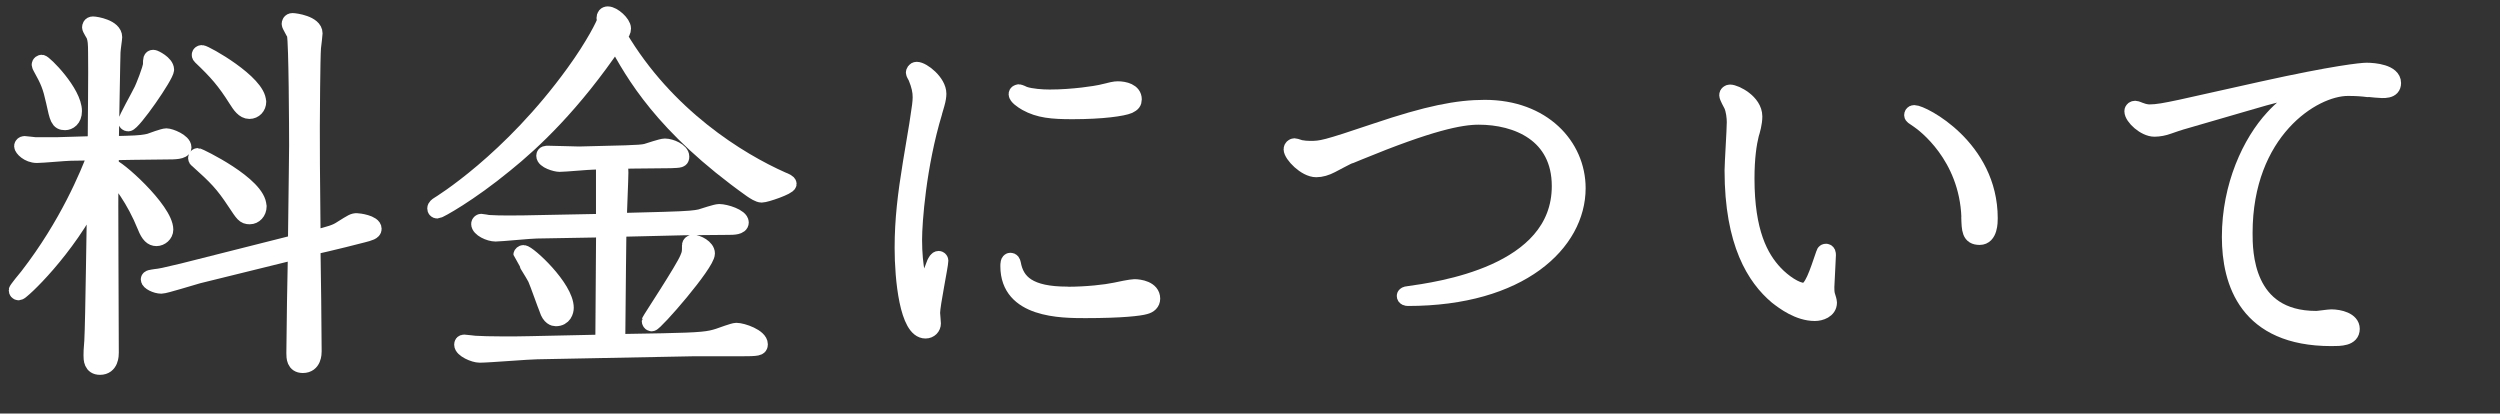
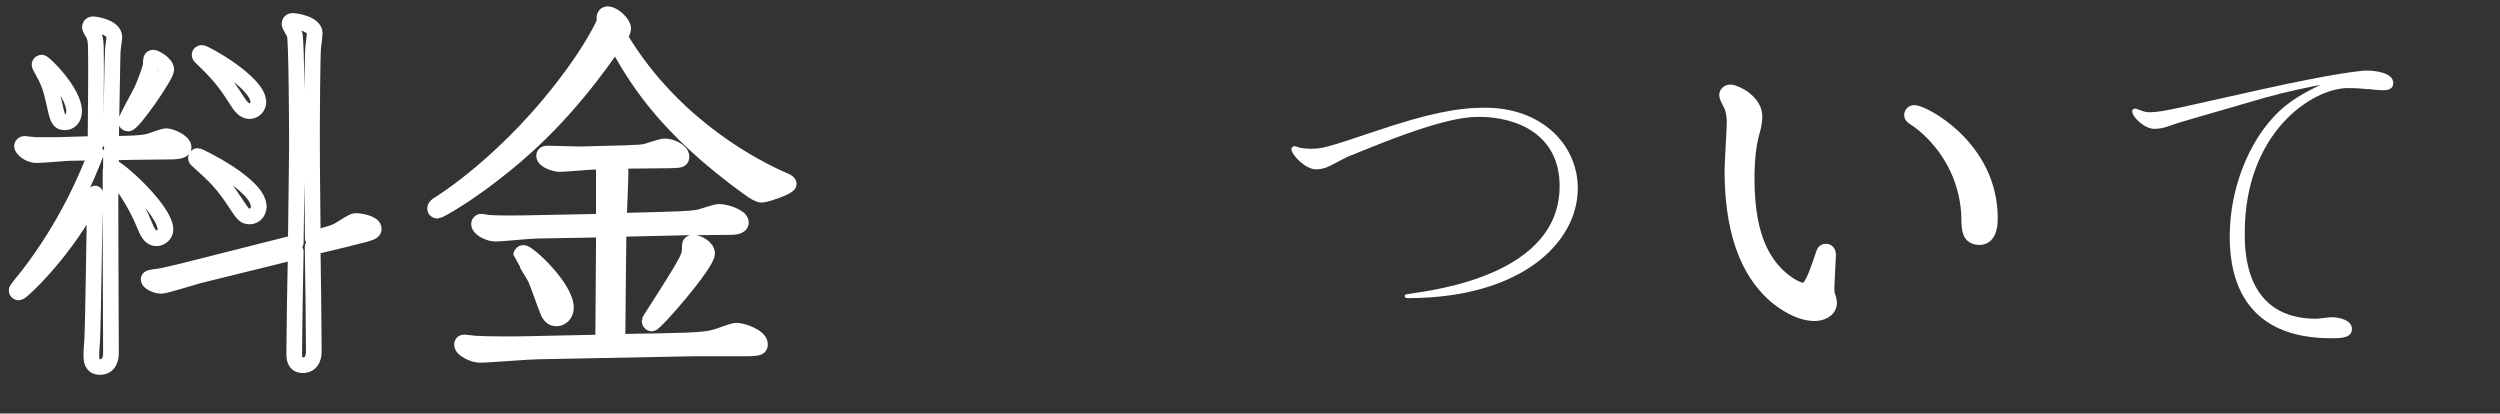
<svg xmlns="http://www.w3.org/2000/svg" id="_レイヤー_2" data-name="レイヤー 2" viewBox="0 0 191.28 31.64">
  <rect x="0" y="0" width="191.28" height="31.64" fill="#333333" stroke="none" />
  <defs>
    <style>
      .cls-1 {
        fill: none;
        stroke: #fff;
        stroke-linecap: round;
        stroke-linejoin: round;
        stroke-width: 1.2px;
      }

      .cls-2 {
        fill: #fff;
        stroke-width: 0px;
      }
    </style>
  </defs>
  <g id="_文字" data-name="文字">
    <g>
      <g>
        <path class="cls-1" d="m8.49,12.76c.32-.12,4.17,3.28,4.17,4.81,0,.37-.35.66-.69.66s-.6-.23-.86-.89c-.86-2.13-1.93-3.46-2.65-4.29-.03,1.99.03,11.72.03,13.94,0,.17,0,1.09-.84,1.09-.66,0-.66-.6-.66-.89,0-.23,0-.37.06-1.09.09-1.61.17-9.5.23-11.29-2.13,4.32-5.64,7.57-5.84,7.57-.12,0-.17-.09-.17-.17,0-.06.69-.92.84-1.09,3.05-3.94,4.61-7.75,5.21-9.33v-.12l-1.9.03c-.37,0-2.19.17-2.59.17-.69,0-1.15-.52-1.15-.69,0-.09.09-.17.2-.17s.72.09.86.09h1.58l2.99-.09c0-.98.06-5.82.03-6.91,0-.81-.03-1.07-.14-1.38-.03-.09-.32-.52-.32-.63,0-.06.03-.23.23-.23.23,0,1.64.23,1.64.98,0,.14-.12.89-.12,1.07-.03.17-.12,6.39-.14,7.11l1.15-.03c1.12-.03,1.44-.09,1.79-.17.17-.06,1.07-.4,1.3-.4.29,0,1.32.4,1.32.86,0,.32-.75.32-1.24.32-.81,0-1.76.03-2.56.03l-1.76.03v1.12Zm-2.82-4.26c0,.63-.4.86-.69.86-.52,0-.58-.29-.86-1.58-.26-1.18-.43-1.58-1.01-2.62-.03-.06-.09-.17-.09-.2,0-.12.12-.17.17-.17.2,0,2.48,2.27,2.48,3.71Zm7.05-3.17c0,.46-2.54,4.12-2.91,4.12-.12,0-.17-.09-.17-.14,0-.23.95-1.87,1.21-2.42.09-.17.69-1.64.69-1.99s0-.49.2-.49c.09,0,.98.43.98.92Zm11.2,13.56c.03,1.27.09,6.85.09,7.98,0,.17,0,1.07-.84,1.07-.66,0-.66-.6-.66-.92,0-1.21.09-6.68.12-7.77l-7.46,1.84c-.46.12-2.54.78-2.82.78-.43,0-.98-.29-.98-.49,0-.14.2-.14.55-.2.32-.03.63-.09,2.04-.43l8.67-2.19c.06-5.61.09-6.22.09-7.43s-.03-7.92-.17-8.47c-.03-.14-.4-.72-.4-.83,0-.06.03-.23.23-.23s1.7.2,1.7.95c0,.12-.09.83-.12,1.09-.06.72-.09,5.5-.09,6.05,0,2.13,0,2.79.06,8.55,1.38-.35,1.76-.46,2.19-.75.83-.52.92-.58,1.18-.58.12,0,1.3.14,1.3.6,0,.23-.32.32-.87.46-.43.12-2.39.6-2.79.69l-1.01.23Zm-4.12-3.11c0,.46-.32.78-.69.78-.43,0-.52-.17-1.12-1.07-.95-1.44-1.44-1.93-2.91-3.25-.06-.03-.09-.09-.09-.14,0-.12.09-.17.14-.17.09,0,4.66,2.19,4.66,3.86Zm-.03-8c0,.4-.29.72-.69.72-.43,0-.72-.43-1.01-.89-.89-1.41-1.5-2.1-2.71-3.25-.06-.06-.09-.09-.09-.17s.09-.14.17-.14c.26,0,4.32,2.27,4.32,3.74Z" />
        <path class="cls-1" d="m38.67,12.58c-2.76,2.27-5.07,3.54-5.21,3.54-.12,0-.17-.09-.17-.17,0-.14.14-.23.23-.29.14-.09,5.5-3.34,10.39-10.11,1.53-2.1,2.36-3.8,2.36-3.94,0-.03-.03-.2-.03-.23,0-.17.09-.29.26-.29.43,0,1.18.69,1.18,1.09,0,.2-.09.35-.29.6,3.6,6.1,9.16,9.5,12.47,10.97.23.09.49.2.49.32,0,.23-1.76.83-2.07.83-.23,0-.57-.23-.78-.37-6.85-4.87-9.07-8.93-10.39-11.34-3.25,4.81-6.33,7.69-8.44,9.39Zm8.46-.29c.2.17.35.32.35.92,0,.52-.12,3.11-.12,3.69l3.4-.09c2.1-.06,2.42-.12,2.82-.2.2-.06,1.21-.4,1.44-.4.49,0,1.67.37,1.67.81,0,.35-.61.35-.92.35-.63,0-2.79.03-3.4.03l-5.04.12c-.03,2.04-.03,2.68-.09,8.64l3.43-.06c3.05-.06,3.57-.14,4.29-.37.2-.06,1.15-.43,1.38-.43.46,0,1.81.46,1.81,1.04,0,.29-.14.32-1.53.32h-3.63l-11.89.23c-.6,0-3.71.26-4.4.26-.43,0-1.35-.4-1.35-.78,0-.09.03-.17.17-.17.12,0,.72.09.86.09.81.06,3.11.06,4.21.03l5.56-.12c0-1.24.06-7.28.06-8.64l-5.15.09c-.46,0-2.74.23-3.14.23-.49,0-1.27-.37-1.27-.75,0-.09.09-.17.17-.17s.52.09.6.09c.81.06,2.36.03,2.62.03l6.16-.12v-4.61l-.8.03c-.38,0-2.19.17-2.59.17-.29,0-1.18-.26-1.18-.63,0-.17.17-.17.29-.17.32,0,2.19.06,2.39.06l3.54-.09c.92-.03,1.32-.06,1.58-.12.23-.06,1.18-.4,1.44-.4.46,0,1.27.35,1.27.78,0,.26-.09.26-.83.29-.43,0-2.51.03-2.97.03l-1.21.03Zm-5.27,11.37c-.14-.32-.72-1.99-.89-2.36-.14-.29-1.09-1.79-1.09-1.81,0-.06.09-.14.17-.14.37,0,3.25,2.65,3.25,4.2,0,.26-.14.81-.78.81-.12,0-.46-.06-.66-.69Zm8.01,1.09c-.12,0-.17-.12-.17-.2,0-.06,2.59-3.97,2.91-4.78.17-.4.17-.46.17-1.01,0-.12.12-.2.23-.2.37,0,1.09.37,1.09.83,0,.81-3.97,5.36-4.23,5.36Z" />
-         <path class="cls-1" d="m71.5,8.58c-1.24,4.09-1.55,8.44-1.55,9.76,0,2.13.37,3.37.63,4.26.14-.37.86-2.33.92-2.45.09-.17.17-.35.32-.35.06,0,.14.06.14.14,0,.35-.63,3.37-.63,4,0,.12.06.66.06.81,0,.29-.23.55-.58.55-1.38,0-1.76-3.97-1.76-6.33,0-2.16.23-4.06.63-6.51l.49-2.94.12-.81c.06-.37.14-.89.14-1.27,0-.46-.09-.89-.35-1.53-.03-.06-.17-.29-.17-.35s.06-.23.23-.23c.46,0,1.67.95,1.67,1.84,0,.17-.03.43-.14.81l-.17.58Zm10.16,13.96c1.5,0,2.96-.17,3.66-.32.23-.06,1.27-.26,1.47-.26.4,0,1.38.14,1.38.89,0,.32-.23.52-.55.6-.4.12-1.76.29-4.58.29-1.81,0-5.9,0-5.9-3.37,0-.17,0-.43.17-.43.12,0,.17.09.2.23.26,1.44,1.24,2.36,4.15,2.36Zm-3.71-15.49c.06,0,.38.14.43.17.52.17,1.35.23,1.93.23,1.81,0,3.57-.29,3.92-.37.81-.2,1.06-.26,1.29-.26.52,0,1.24.17,1.24.78,0,.23-.09.35-.38.49-.46.2-2.02.43-4.32.43-1.58,0-2.56-.09-3.54-.63-.35-.2-.75-.49-.75-.69,0-.09.09-.14.17-.14Z" />
-         <path class="cls-1" d="m103.33,11.89c-.23.09-1.24.63-1.47.75-.38.2-.78.32-1.15.32-.84,0-1.9-1.12-1.9-1.55,0-.12.12-.23.23-.23.09,0,.43.14.52.14.17.03.38.06.66.06.89,0,1.12-.03,5.04-1.35,4-1.35,6.25-1.79,8.35-1.79,4.44,0,7.11,2.91,7.11,6.16,0,4.2-4.38,8.41-12.99,8.41-.12,0-.26-.03-.26-.17,0-.09.14-.14.23-.14,2.25-.32,11.63-1.53,11.63-8.26,0-3.97-3.28-5.3-6.19-5.3-1.41,0-3.71.46-9.18,2.71l-.63.26Z" />
        <path class="cls-1" d="m139.73,19.26c.12,0,.14.12.14.26,0,.23-.12,2.25-.12,2.45,0,.17,0,.43.06.63.06.17.14.46.14.55,0,.6-.66.81-1.09.81-1.24,0-2.36-.84-2.91-1.27-1.67-1.41-3.4-4.06-3.4-9.65,0-.52.17-3.11.17-3.69,0-.35-.06-.92-.23-1.3-.06-.12-.35-.63-.35-.78,0-.12.12-.2.23-.2.4,0,1.87.72,1.87,1.84,0,.52-.17,1.09-.26,1.38-.17.69-.34,1.76-.34,3.37,0,4.09,1.04,6.05,2.19,7.26.63.66,1.58,1.32,2.19,1.32s1.01-1.35,1.53-2.85c.03-.12.09-.14.17-.14Zm10.94-2.65c-.17-4.69-3.46-7.11-3.89-7.4-.43-.29-.49-.32-.49-.4,0-.06.03-.17.17-.17.63,0,5.79,2.62,5.79,8.06,0,.29,0,1.44-.78,1.44s-.78-.55-.81-1.53Z" />
-         <path class="cls-1" d="m181.17,6.83c-.46-.06-.92-.09-1.53-.09-2.68,0-7.89,3.34-7.89,11.09,0,1.38,0,6.56,5.47,6.56.17,0,.95-.12,1.15-.12.63,0,1.58.23,1.58.89,0,.72-.86.72-1.58.72-6.45,0-7.77-4.26-7.77-7.75,0-3.92,1.58-7.26,3.31-9.13,1.24-1.38,2.71-2.04,3.63-2.51-2.45.49-3.48.75-5.82,1.44l-4.75,1.38c-.14.03-.89.29-1.06.35-.32.12-.72.2-1.07.2-.75,0-1.7-.89-1.7-1.35,0-.14.12-.2.23-.2.09,0,.34.12.43.14.2.09.49.14.66.14.58,0,1.21-.12,2.39-.37l6.19-1.38c5.59-1.24,7.66-1.44,8.03-1.44.61,0,2.04.14,2.04.95,0,.63-.69.58-1.35.52l-.61-.06Z" />
      </g>
      <g>
-         <path class="cls-2" d="m8.49,12.76c.32-.12,4.17,3.28,4.17,4.81,0,.37-.35.66-.69.66s-.6-.23-.86-.89c-.86-2.13-1.93-3.46-2.65-4.29-.03,1.99.03,11.72.03,13.94,0,.17,0,1.09-.84,1.09-.66,0-.66-.6-.66-.89,0-.23,0-.37.06-1.09.09-1.61.17-9.5.23-11.29-2.13,4.32-5.64,7.57-5.84,7.57-.12,0-.17-.09-.17-.17,0-.06.69-.92.84-1.09,3.05-3.94,4.61-7.75,5.21-9.33v-.12l-1.9.03c-.37,0-2.19.17-2.59.17-.69,0-1.15-.52-1.15-.69,0-.09.09-.17.2-.17s.72.09.86.09h1.58l2.99-.09c0-.98.06-5.82.03-6.91,0-.81-.03-1.07-.14-1.38-.03-.09-.32-.52-.32-.63,0-.06.03-.23.23-.23.23,0,1.64.23,1.64.98,0,.14-.12.89-.12,1.07-.03.17-.12,6.39-.14,7.11l1.15-.03c1.12-.03,1.44-.09,1.79-.17.17-.06,1.07-.4,1.3-.4.29,0,1.32.4,1.32.86,0,.32-.75.32-1.24.32-.81,0-1.76.03-2.56.03l-1.76.03v1.12Zm-2.82-4.26c0,.63-.4.86-.69.86-.52,0-.58-.29-.86-1.58-.26-1.18-.43-1.58-1.01-2.62-.03-.06-.09-.17-.09-.2,0-.12.12-.17.17-.17.2,0,2.48,2.27,2.48,3.71Zm7.05-3.17c0,.46-2.54,4.12-2.91,4.12-.12,0-.17-.09-.17-.14,0-.23.95-1.87,1.21-2.42.09-.17.69-1.64.69-1.99s0-.49.2-.49c.09,0,.98.43.98.92Zm11.2,13.56c.03,1.27.09,6.85.09,7.98,0,.17,0,1.07-.84,1.07-.66,0-.66-.6-.66-.92,0-1.21.09-6.68.12-7.77l-7.46,1.84c-.46.12-2.54.78-2.82.78-.43,0-.98-.29-.98-.49,0-.14.2-.14.55-.2.32-.03.63-.09,2.04-.43l8.67-2.19c.06-5.61.09-6.22.09-7.43s-.03-7.92-.17-8.47c-.03-.14-.4-.72-.4-.83,0-.06.03-.23.23-.23s1.7.2,1.7.95c0,.12-.09.83-.12,1.09-.06.72-.09,5.5-.09,6.05,0,2.13,0,2.79.06,8.55,1.38-.35,1.76-.46,2.19-.75.83-.52.92-.58,1.18-.58.12,0,1.3.14,1.3.6,0,.23-.32.32-.87.46-.43.12-2.39.6-2.79.69l-1.01.23Zm-4.12-3.11c0,.46-.32.78-.69.78-.43,0-.52-.17-1.12-1.07-.95-1.44-1.44-1.93-2.91-3.25-.06-.03-.09-.09-.09-.14,0-.12.09-.17.14-.17.09,0,4.66,2.19,4.66,3.86Zm-.03-8c0,.4-.29.72-.69.72-.43,0-.72-.43-1.01-.89-.89-1.41-1.5-2.1-2.71-3.25-.06-.06-.09-.09-.09-.17s.09-.14.17-.14c.26,0,4.32,2.27,4.32,3.74Z" />
        <path class="cls-2" d="m38.67,12.58c-2.76,2.27-5.07,3.54-5.21,3.54-.12,0-.17-.09-.17-.17,0-.14.14-.23.23-.29.14-.09,5.5-3.34,10.39-10.11,1.53-2.1,2.36-3.8,2.36-3.94,0-.03-.03-.2-.03-.23,0-.17.09-.29.26-.29.43,0,1.18.69,1.18,1.09,0,.2-.09.35-.29.6,3.6,6.1,9.16,9.5,12.47,10.97.23.09.49.2.49.32,0,.23-1.76.83-2.07.83-.23,0-.57-.23-.78-.37-6.85-4.87-9.07-8.93-10.39-11.34-3.25,4.81-6.33,7.69-8.44,9.39Zm8.46-.29c.2.17.35.32.35.92,0,.52-.12,3.11-.12,3.69l3.4-.09c2.1-.06,2.42-.12,2.82-.2.2-.06,1.21-.4,1.44-.4.49,0,1.67.37,1.67.81,0,.35-.61.35-.92.35-.63,0-2.79.03-3.4.03l-5.04.12c-.03,2.04-.03,2.68-.09,8.64l3.43-.06c3.05-.06,3.57-.14,4.29-.37.2-.06,1.15-.43,1.38-.43.46,0,1.81.46,1.81,1.04,0,.29-.14.32-1.53.32h-3.63l-11.89.23c-.6,0-3.71.26-4.4.26-.43,0-1.35-.4-1.35-.78,0-.09.03-.17.17-.17.12,0,.72.09.86.09.81.06,3.11.06,4.21.03l5.56-.12c0-1.24.06-7.28.06-8.64l-5.15.09c-.46,0-2.74.23-3.14.23-.49,0-1.27-.37-1.27-.75,0-.09.09-.17.17-.17s.52.09.6.09c.81.06,2.36.03,2.62.03l6.16-.12v-4.61l-.8.03c-.38,0-2.19.17-2.59.17-.29,0-1.18-.26-1.18-.63,0-.17.17-.17.29-.17.32,0,2.19.06,2.39.06l3.54-.09c.92-.03,1.32-.06,1.58-.12.23-.06,1.18-.4,1.44-.4.46,0,1.27.35,1.27.78,0,.26-.09.26-.83.29-.43,0-2.51.03-2.97.03l-1.21.03Zm-5.27,11.37c-.14-.32-.72-1.99-.89-2.36-.14-.29-1.09-1.79-1.09-1.81,0-.06.09-.14.17-.14.37,0,3.25,2.65,3.25,4.2,0,.26-.14.81-.78.81-.12,0-.46-.06-.66-.69Zm8.01,1.09c-.12,0-.17-.12-.17-.2,0-.06,2.59-3.97,2.91-4.78.17-.4.17-.46.17-1.01,0-.12.12-.2.23-.2.37,0,1.09.37,1.09.83,0,.81-3.97,5.36-4.23,5.36Z" />
-         <path class="cls-2" d="m71.5,8.58c-1.24,4.09-1.55,8.44-1.55,9.76,0,2.13.37,3.37.63,4.26.14-.37.86-2.33.92-2.45.09-.17.17-.35.32-.35.06,0,.14.06.14.14,0,.35-.63,3.37-.63,4,0,.12.06.66.06.81,0,.29-.23.55-.58.55-1.38,0-1.76-3.97-1.76-6.33,0-2.16.23-4.06.63-6.51l.49-2.94.12-.81c.06-.37.14-.89.14-1.27,0-.46-.09-.89-.35-1.53-.03-.06-.17-.29-.17-.35s.06-.23.23-.23c.46,0,1.67.95,1.67,1.84,0,.17-.03.43-.14.81l-.17.58Zm10.16,13.96c1.5,0,2.96-.17,3.66-.32.23-.06,1.27-.26,1.47-.26.4,0,1.38.14,1.38.89,0,.32-.23.52-.55.6-.4.12-1.76.29-4.58.29-1.81,0-5.9,0-5.9-3.37,0-.17,0-.43.17-.43.12,0,.17.09.2.23.26,1.44,1.24,2.36,4.15,2.36Zm-3.71-15.49c.06,0,.38.14.43.17.52.17,1.35.23,1.93.23,1.81,0,3.57-.29,3.92-.37.81-.2,1.06-.26,1.29-.26.52,0,1.24.17,1.24.78,0,.23-.09.35-.38.49-.46.2-2.02.43-4.32.43-1.58,0-2.56-.09-3.54-.63-.35-.2-.75-.49-.75-.69,0-.09.09-.14.17-.14Z" />
        <path class="cls-2" d="m103.33,11.89c-.23.09-1.24.63-1.47.75-.38.2-.78.32-1.15.32-.84,0-1.9-1.12-1.9-1.55,0-.12.12-.23.23-.23.09,0,.43.14.52.14.17.03.38.06.66.06.89,0,1.12-.03,5.04-1.35,4-1.35,6.25-1.79,8.35-1.79,4.44,0,7.11,2.91,7.11,6.16,0,4.2-4.38,8.41-12.99,8.41-.12,0-.26-.03-.26-.17,0-.09.14-.14.23-.14,2.25-.32,11.63-1.53,11.63-8.26,0-3.97-3.28-5.3-6.19-5.3-1.41,0-3.71.46-9.18,2.71l-.63.26Z" />
        <path class="cls-2" d="m139.73,19.26c.12,0,.14.12.14.26,0,.23-.12,2.25-.12,2.45,0,.17,0,.43.06.63.06.17.14.46.14.55,0,.6-.66.81-1.09.81-1.24,0-2.36-.84-2.91-1.27-1.67-1.41-3.4-4.06-3.4-9.65,0-.52.17-3.11.17-3.69,0-.35-.06-.92-.23-1.3-.06-.12-.35-.63-.35-.78,0-.12.12-.2.23-.2.4,0,1.87.72,1.87,1.84,0,.52-.17,1.09-.26,1.38-.17.69-.34,1.76-.34,3.37,0,4.09,1.04,6.05,2.19,7.26.63.66,1.58,1.32,2.19,1.32s1.01-1.35,1.53-2.85c.03-.12.09-.14.17-.14Zm10.94-2.65c-.17-4.69-3.46-7.11-3.89-7.4-.43-.29-.49-.32-.49-.4,0-.06.03-.17.17-.17.63,0,5.79,2.62,5.79,8.06,0,.29,0,1.44-.78,1.44s-.78-.55-.81-1.53Z" />
        <path class="cls-2" d="m181.17,6.83c-.46-.06-.92-.09-1.53-.09-2.68,0-7.89,3.34-7.89,11.09,0,1.38,0,6.56,5.47,6.56.17,0,.95-.12,1.15-.12.63,0,1.58.23,1.58.89,0,.72-.86.72-1.58.72-6.45,0-7.77-4.26-7.77-7.75,0-3.92,1.58-7.26,3.31-9.13,1.24-1.38,2.71-2.04,3.63-2.51-2.45.49-3.48.75-5.82,1.44l-4.75,1.38c-.14.03-.89.29-1.06.35-.32.12-.72.2-1.07.2-.75,0-1.7-.89-1.7-1.35,0-.14.12-.2.23-.2.09,0,.34.12.43.14.2.09.49.14.66.14.58,0,1.21-.12,2.39-.37l6.19-1.38c5.59-1.24,7.66-1.44,8.03-1.44.61,0,2.04.14,2.04.95,0,.63-.69.58-1.35.52l-.61-.06Z" />
      </g>
    </g>
  </g>
</svg>